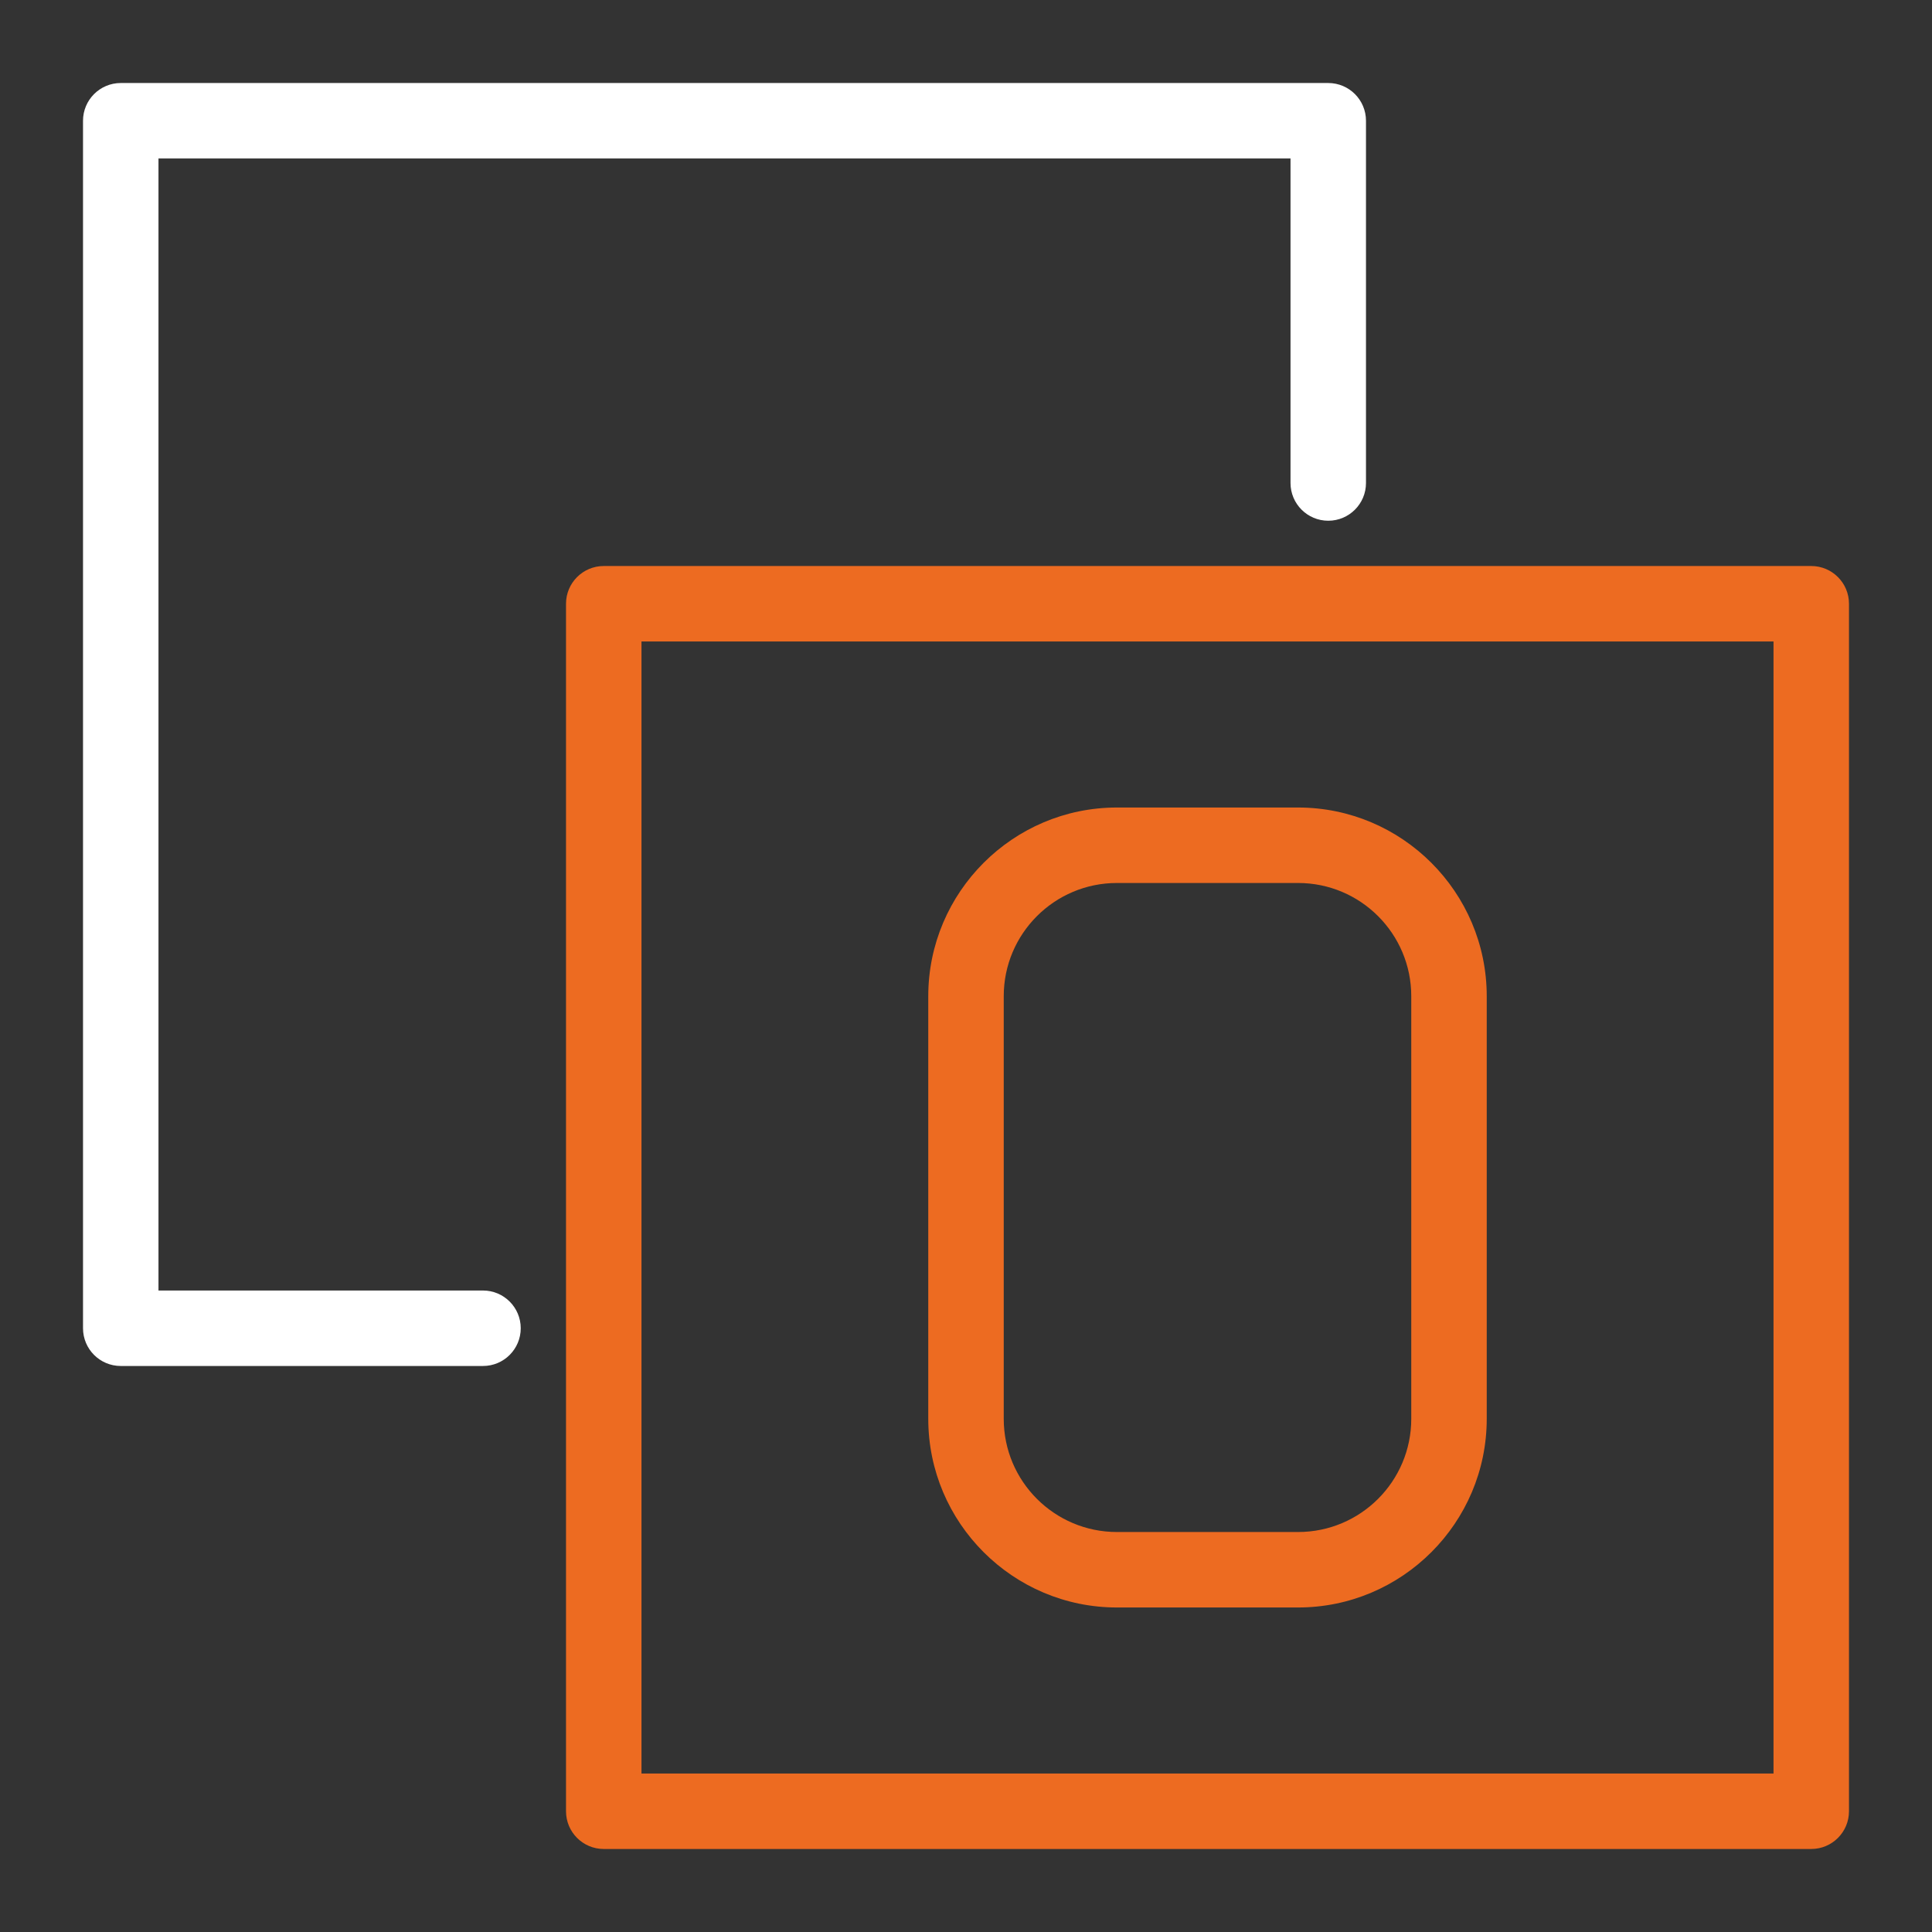
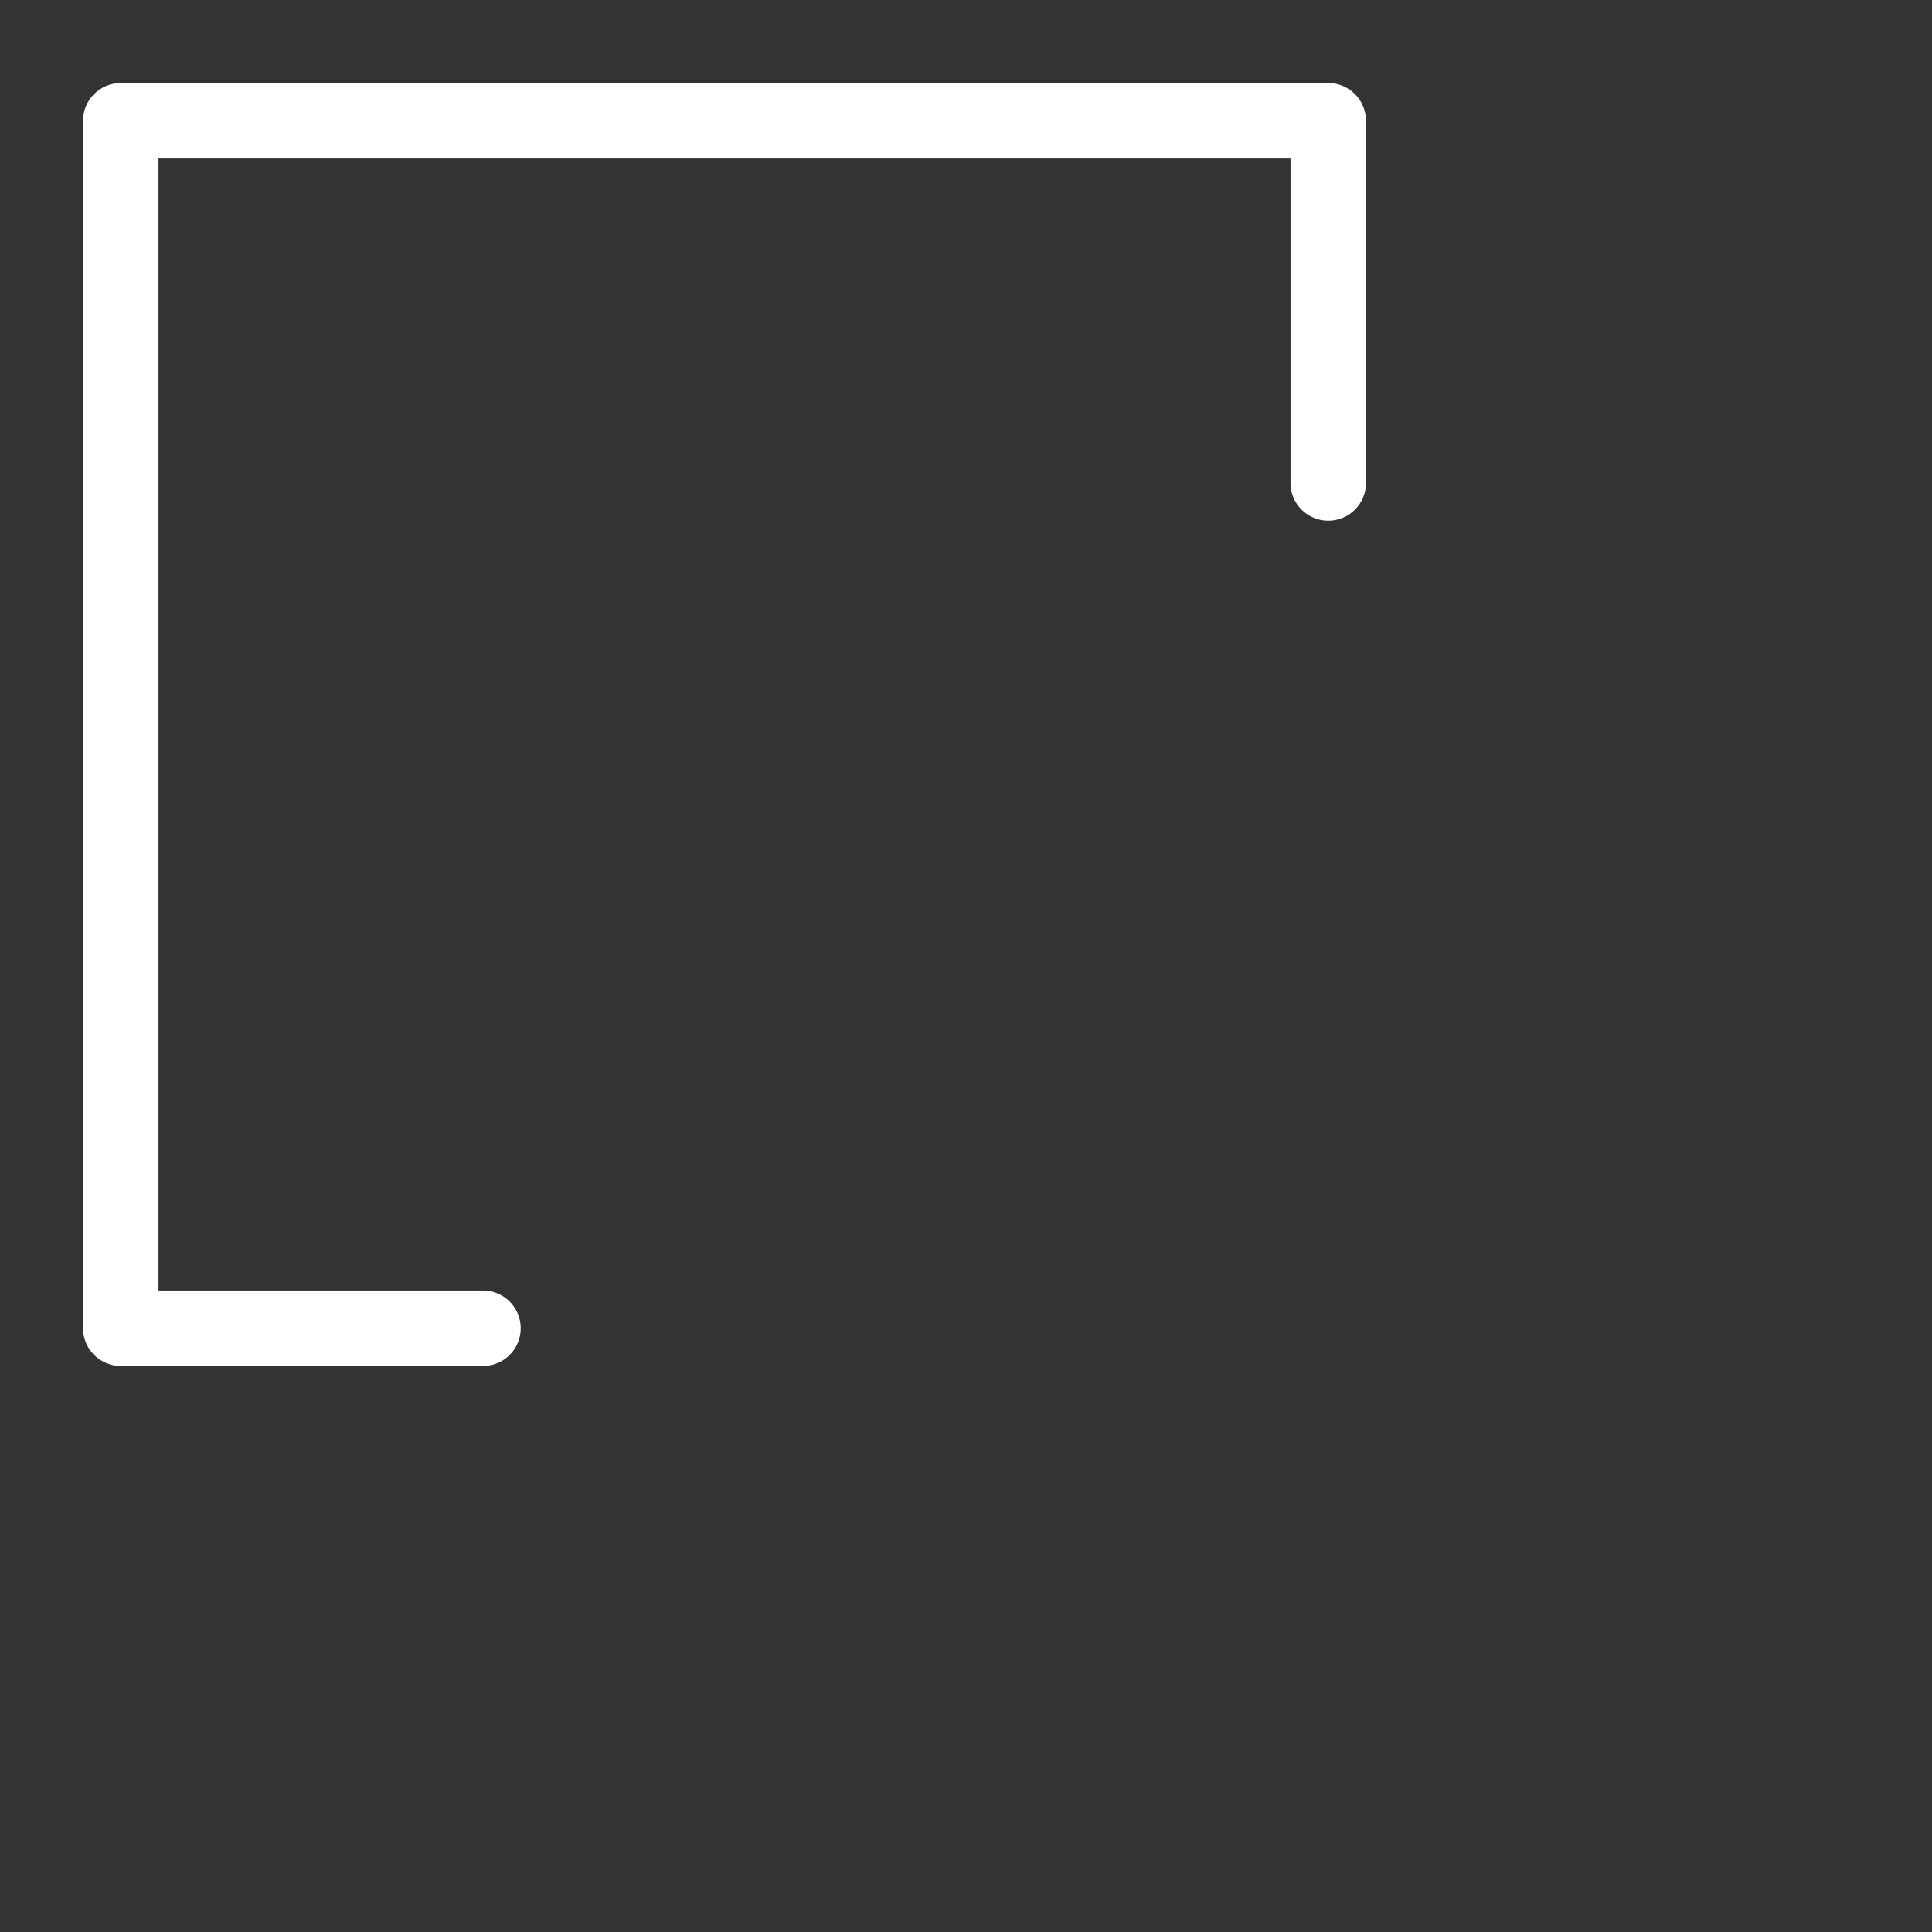
<svg xmlns="http://www.w3.org/2000/svg" version="1.0" id="Layer_1" x="0px" y="0px" viewBox="0 0 128 128" enable-background="new 0 0 128 128" xml:space="preserve">
  <rect x="0" y="0" width="128" height="128" fill="#333333" stroke="none" />
  <g id="split_x5F_objects">
    <g>
      <path fill="#FFFFFF" d="M32,90.5H8c-1.38,0-2.5-1.12-2.5-2.5V8c0-1.38,1.12-2.5,2.5-2.5h80c1.38,0,2.5,1.12,2.5,2.5v24    c0,1.38-1.12,2.5-2.5,2.5s-2.5-1.12-2.5-2.5V10.5h-75v75H32c1.38,0,2.5,1.12,2.5,2.5S33.38,90.5,32,90.5z" />
    </g>
    <g>
-       <path fill="#ED6B21" d="M120,122.5H40c-1.38,0-2.5-1.12-2.5-2.5V40c0-1.38,1.12-2.5,2.5-2.5h80c1.38,0,2.5,1.12,2.5,2.5v80    C122.5,121.38,121.38,122.5,120,122.5z M42.5,117.5h75v-75h-75V117.5z" />
-     </g>
+       </g>
    <g>
-       <path fill="#ED6B21" d="M86,106.5H74c-6.89,0-12.5-5.61-12.5-12.5V66c0-6.89,5.61-12.5,12.5-12.5h12c6.89,0,12.5,5.61,12.5,12.5    v28C98.5,100.89,92.89,106.5,86,106.5z M74,58.5c-4.14,0-7.5,3.36-7.5,7.5v28c0,4.14,3.36,7.5,7.5,7.5h12c4.14,0,7.5-3.36,7.5-7.5    V66c0-4.14-3.36-7.5-7.5-7.5H74z" />
-     </g>
+       </g>
  </g>
</svg>